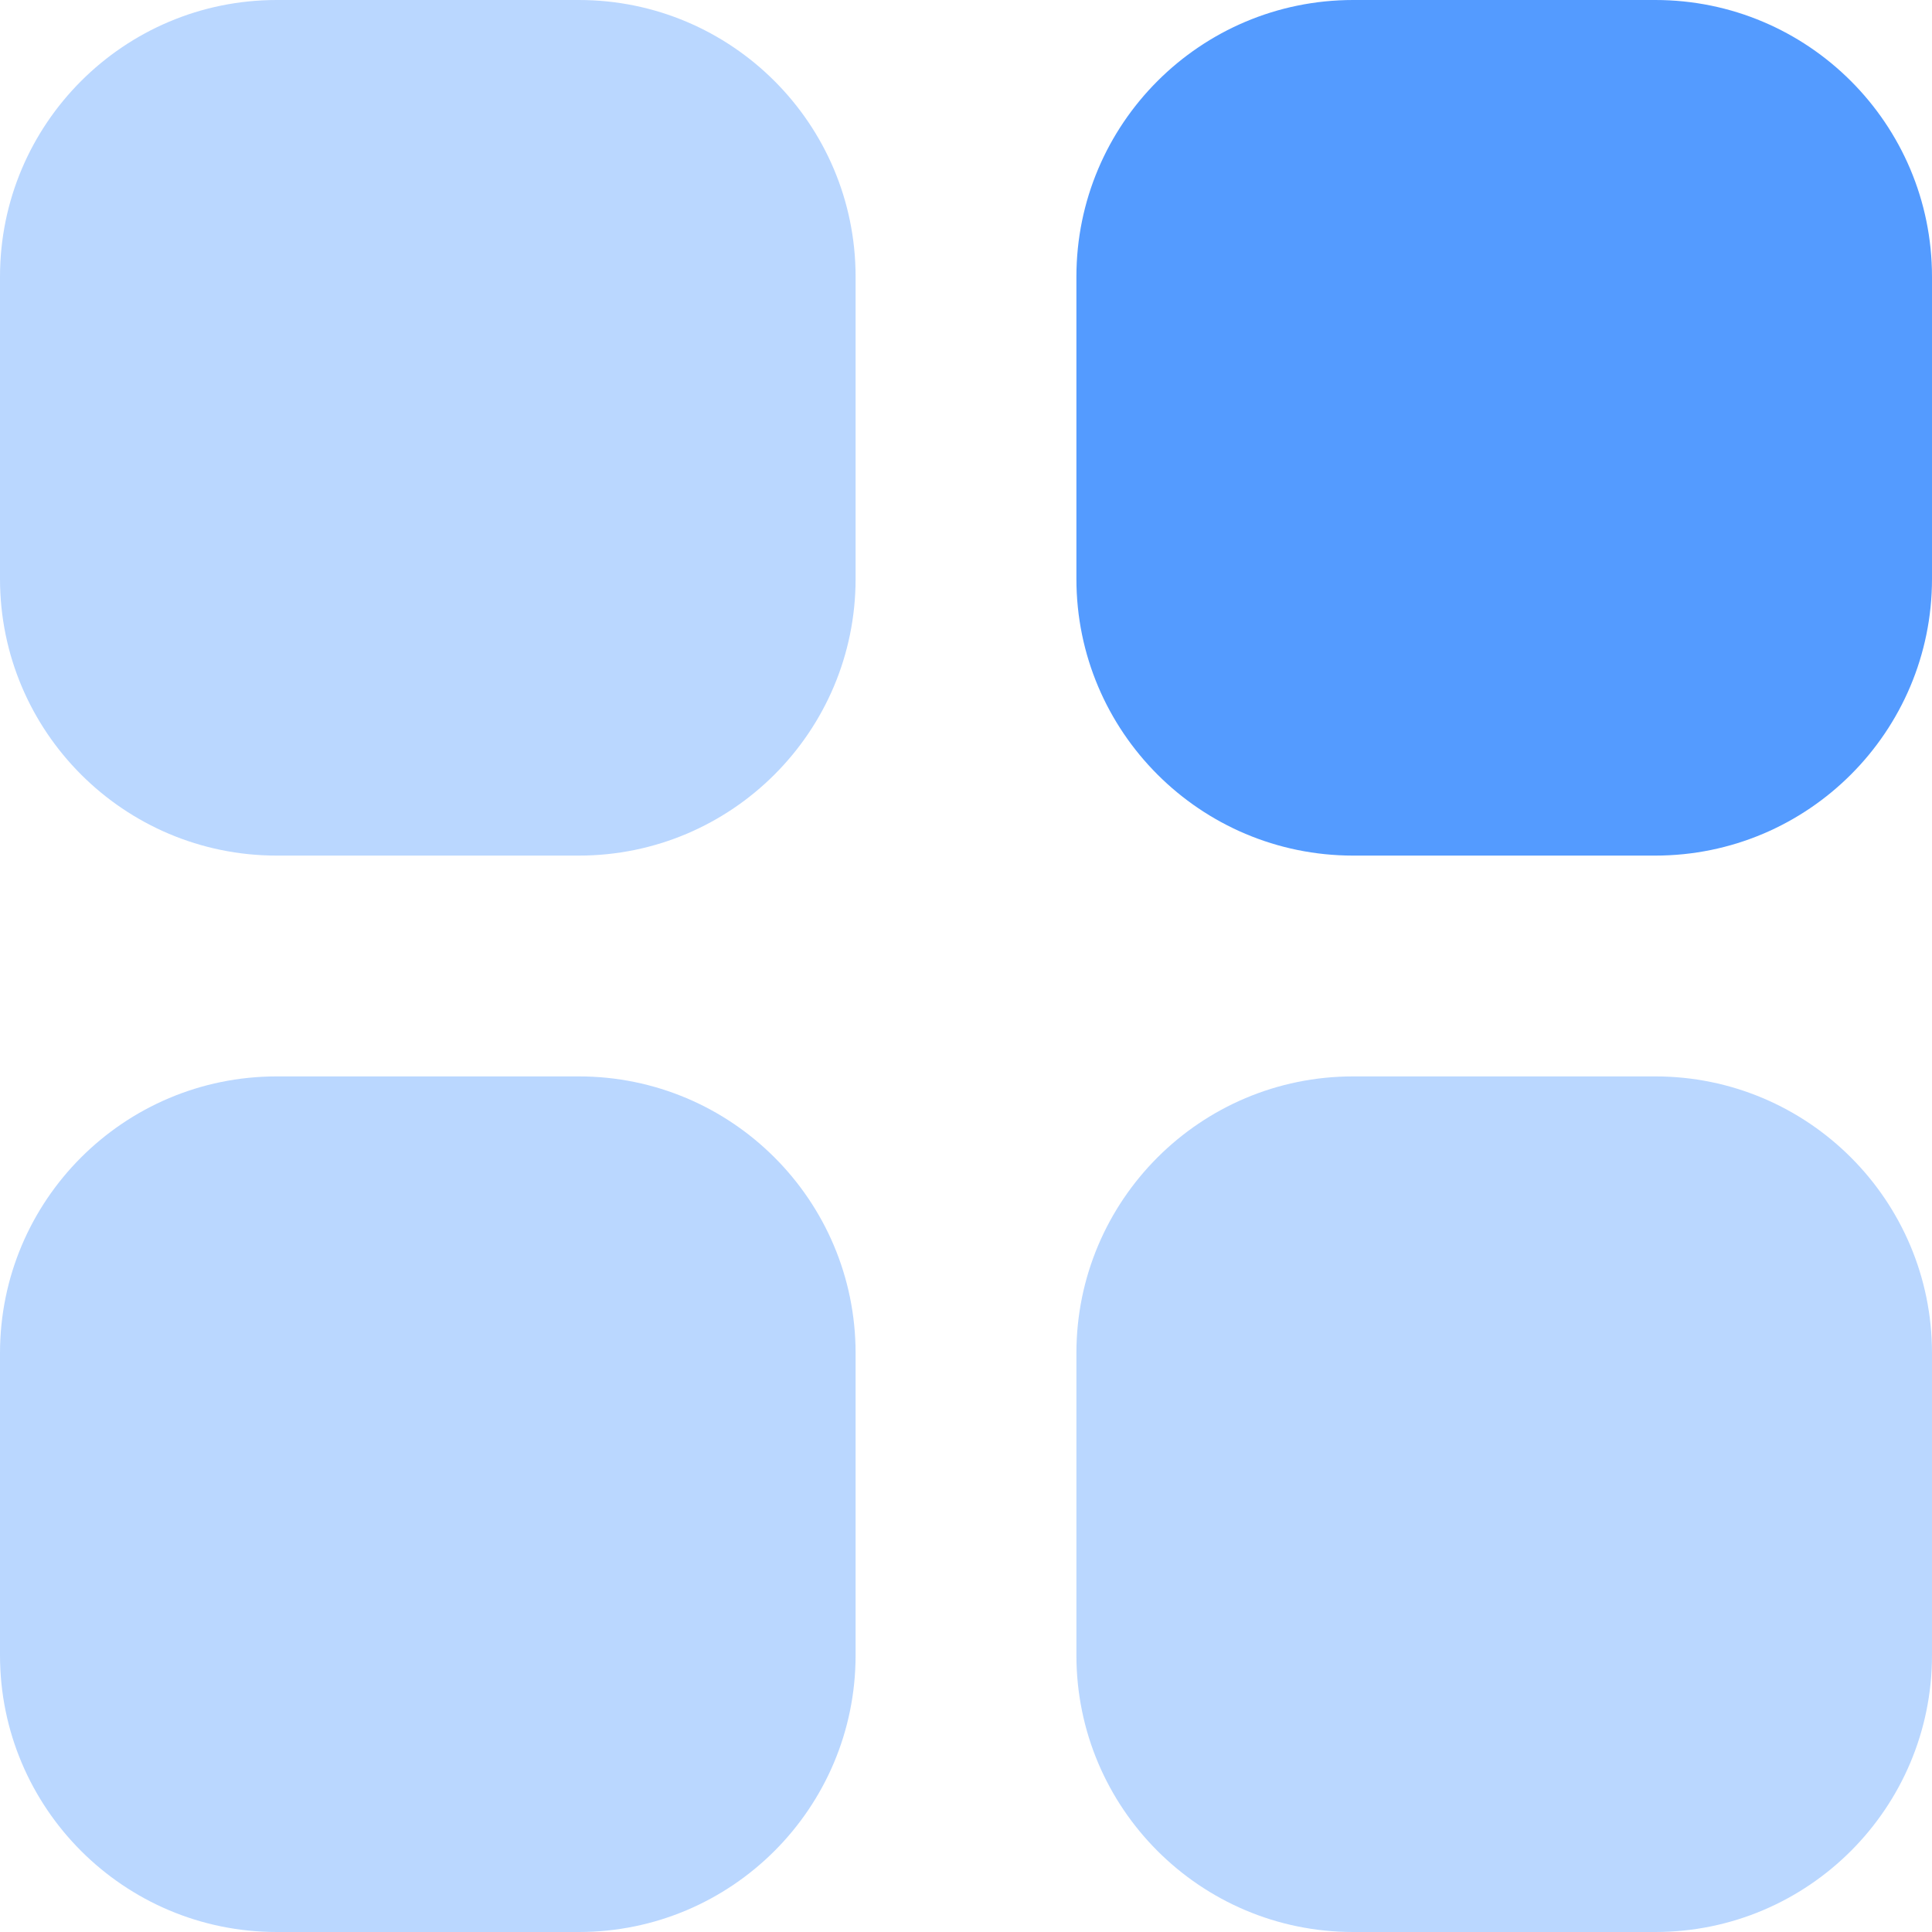
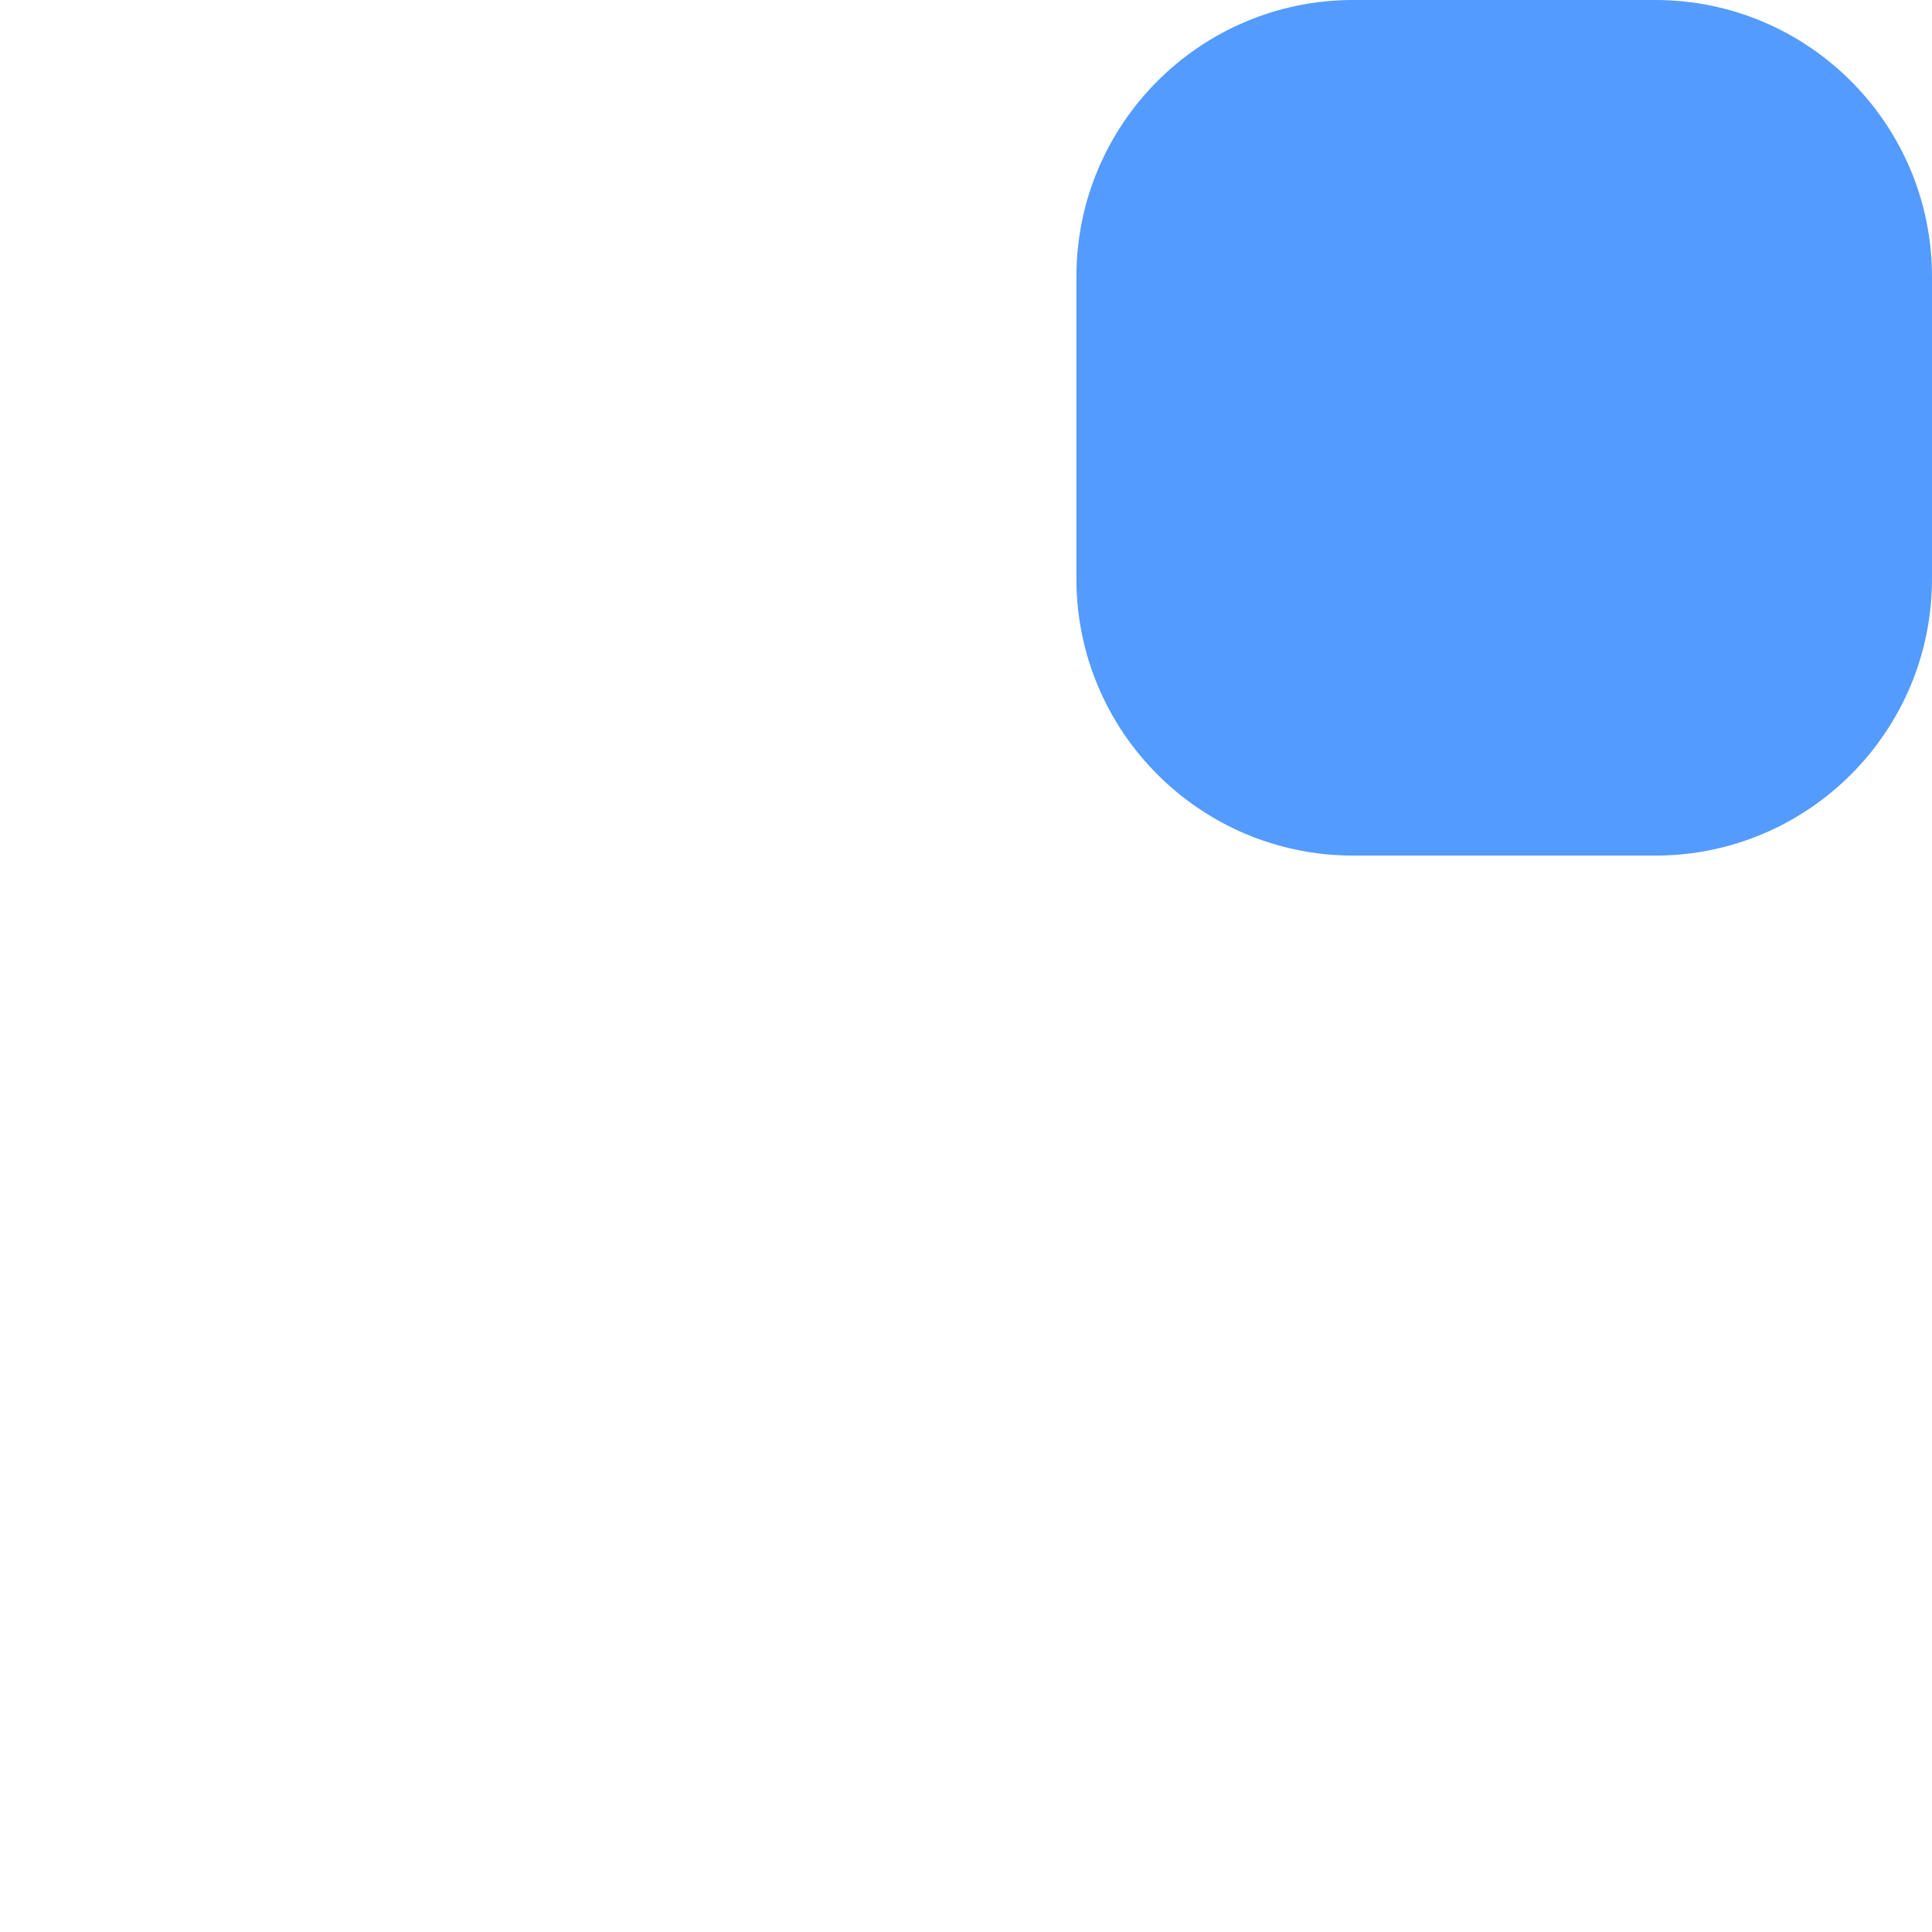
<svg xmlns="http://www.w3.org/2000/svg" width="48" height="48" viewBox="0 0 48 48" fill="none">
-   <path d="M14.381 0H6.876C3.079 0 0 3.079 0 6.876V14.381C0 18.178 3.079 21.257 6.876 21.257H14.381C18.178 21.257 21.257 18.178 21.257 14.381V6.876C21.257 3.079 18.178 0 14.381 0Z" fill="#BAD7FF" />
-   <path d="M14.381 26.743H6.876C3.079 26.743 0 29.821 0 33.619V41.123C0 44.921 3.079 48 6.876 48H14.381C18.178 48 21.257 44.921 21.257 41.123V33.619C21.257 29.821 18.178 26.743 14.381 26.743Z" fill="#BAD7FF" />
-   <path d="M41.124 26.743H33.619C29.822 26.743 26.743 29.821 26.743 33.619V41.123C26.743 44.921 29.822 48 33.619 48H41.124C44.921 48 48 44.921 48 41.123V33.619C48 29.821 44.921 26.743 41.124 26.743Z" fill="#BAD7FF" />
  <path d="M41.124 0H33.619C29.822 0 26.743 3.079 26.743 6.876V14.381C26.743 18.178 29.822 21.257 33.619 21.257H41.124C44.921 21.257 48 18.178 48 14.381V6.876C48 3.079 44.921 0 41.124 0Z" fill="#549BFF" />
</svg>